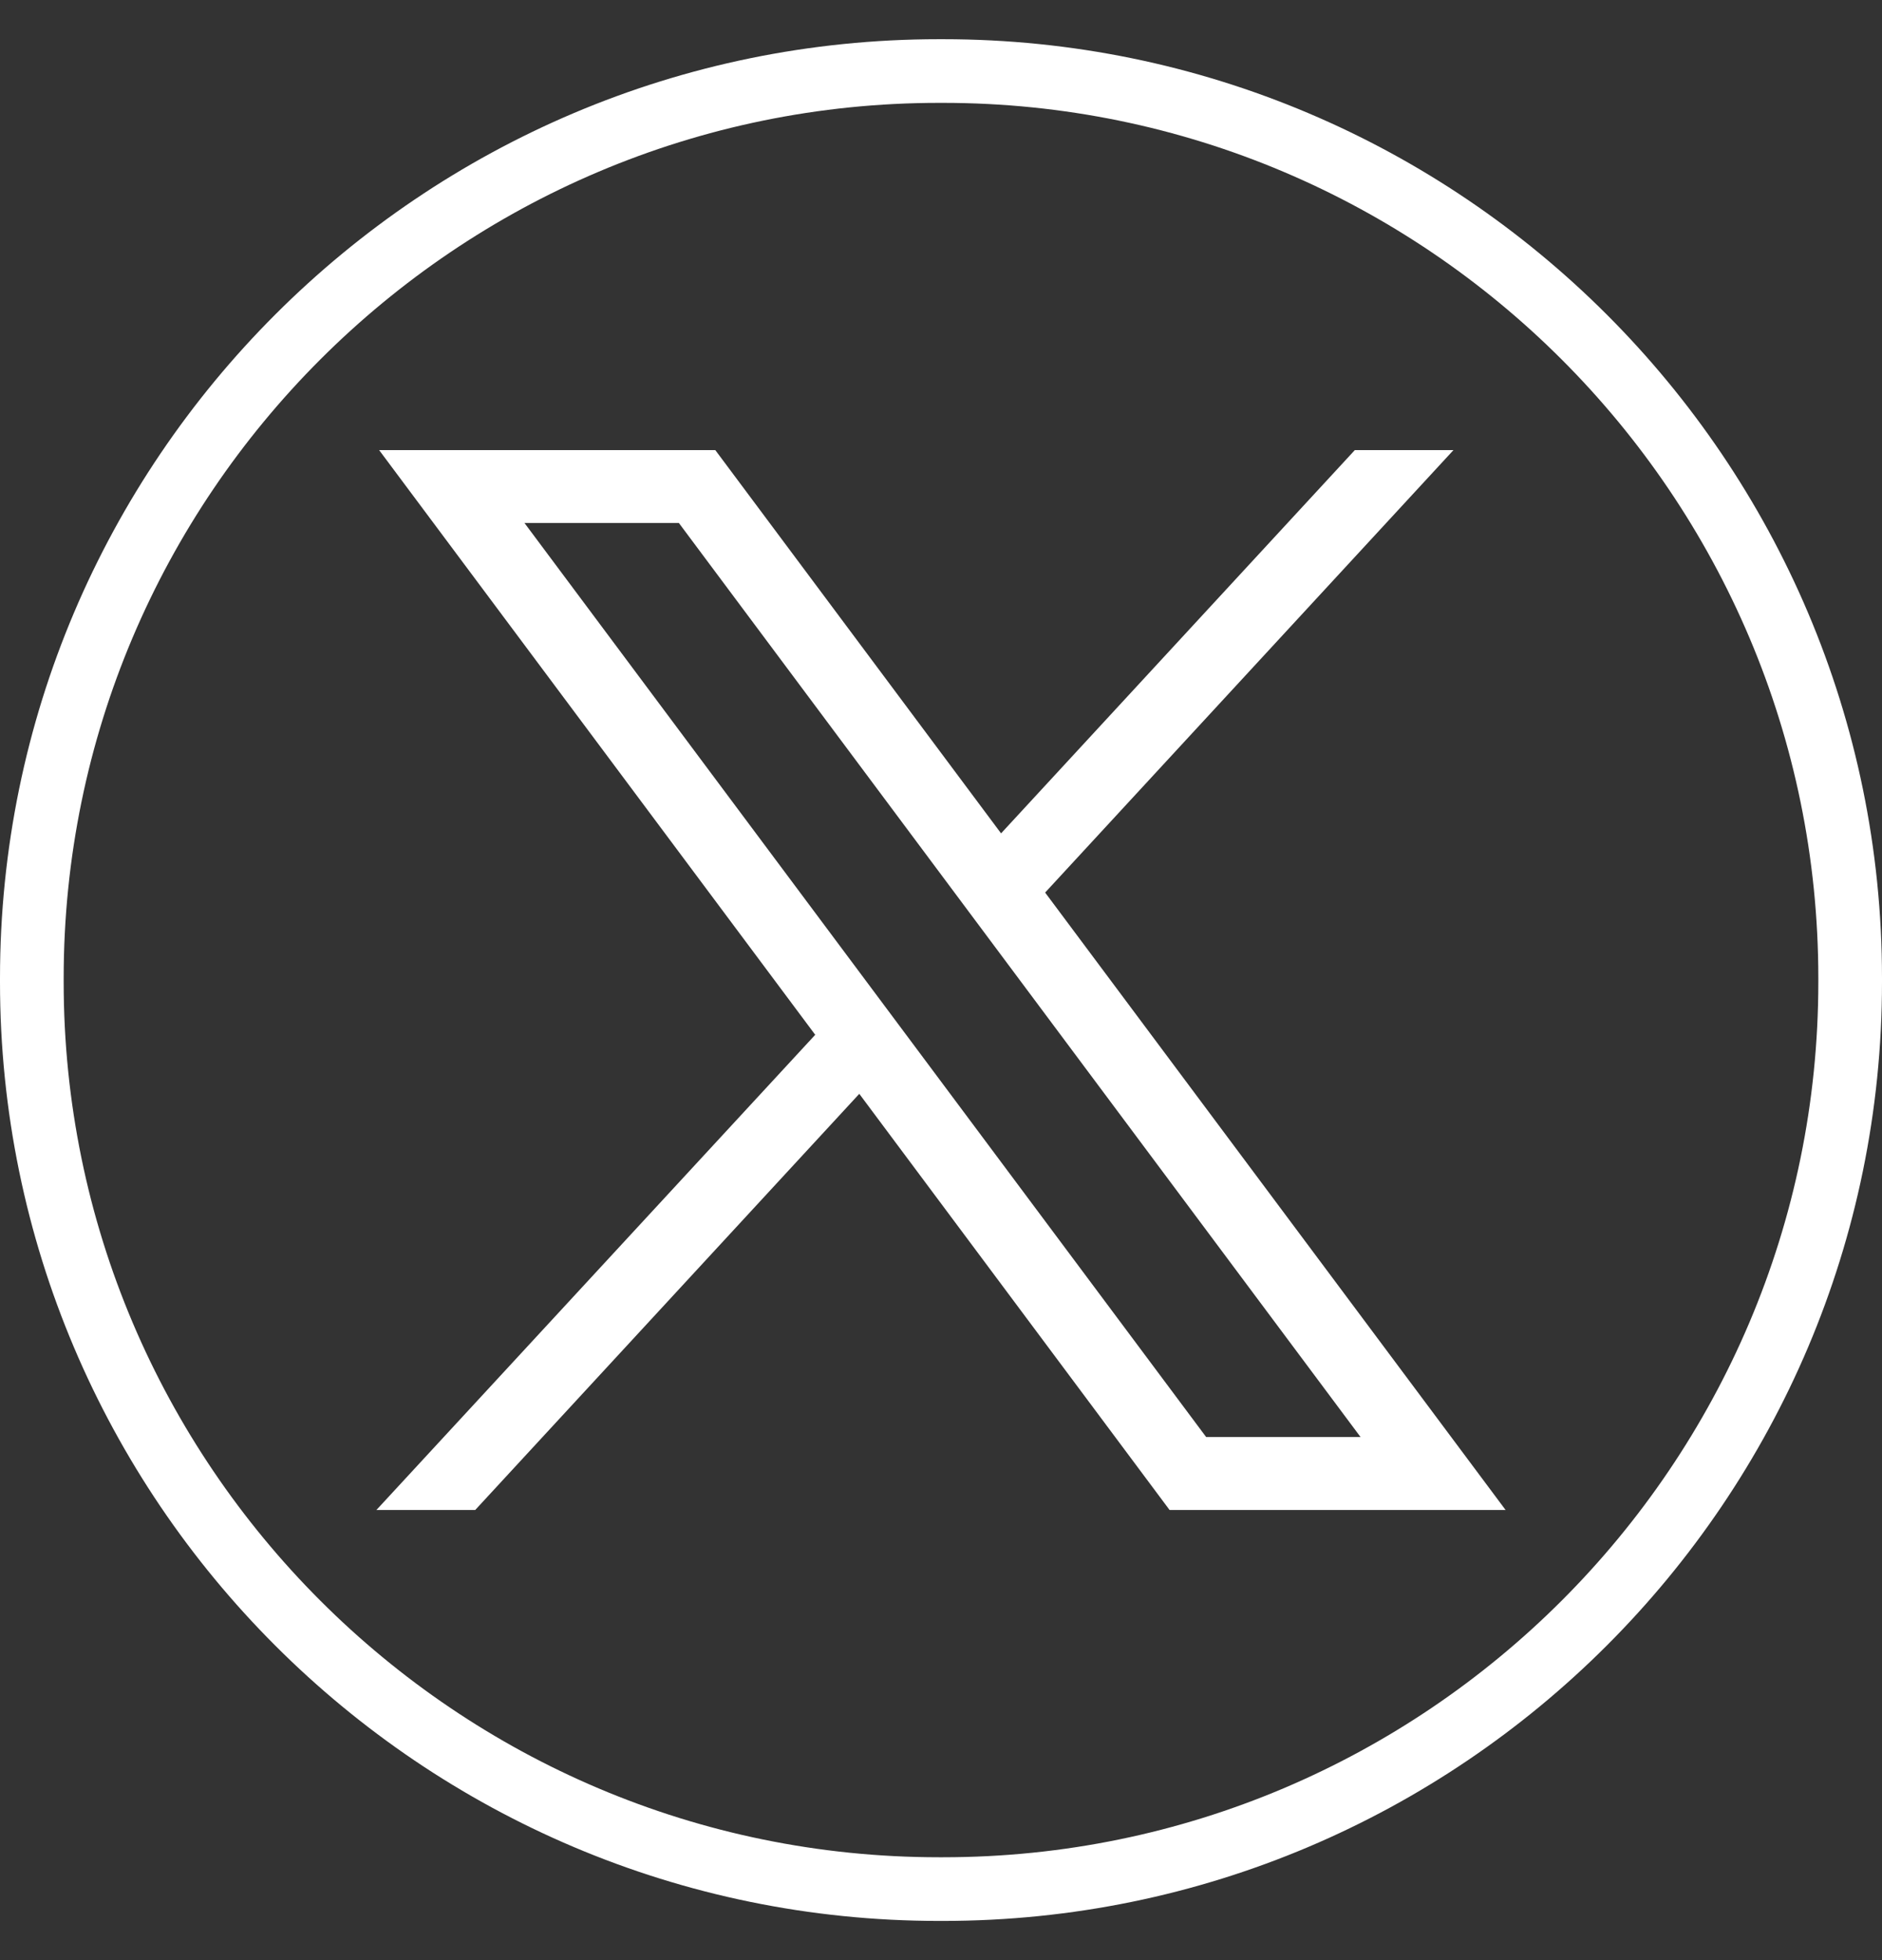
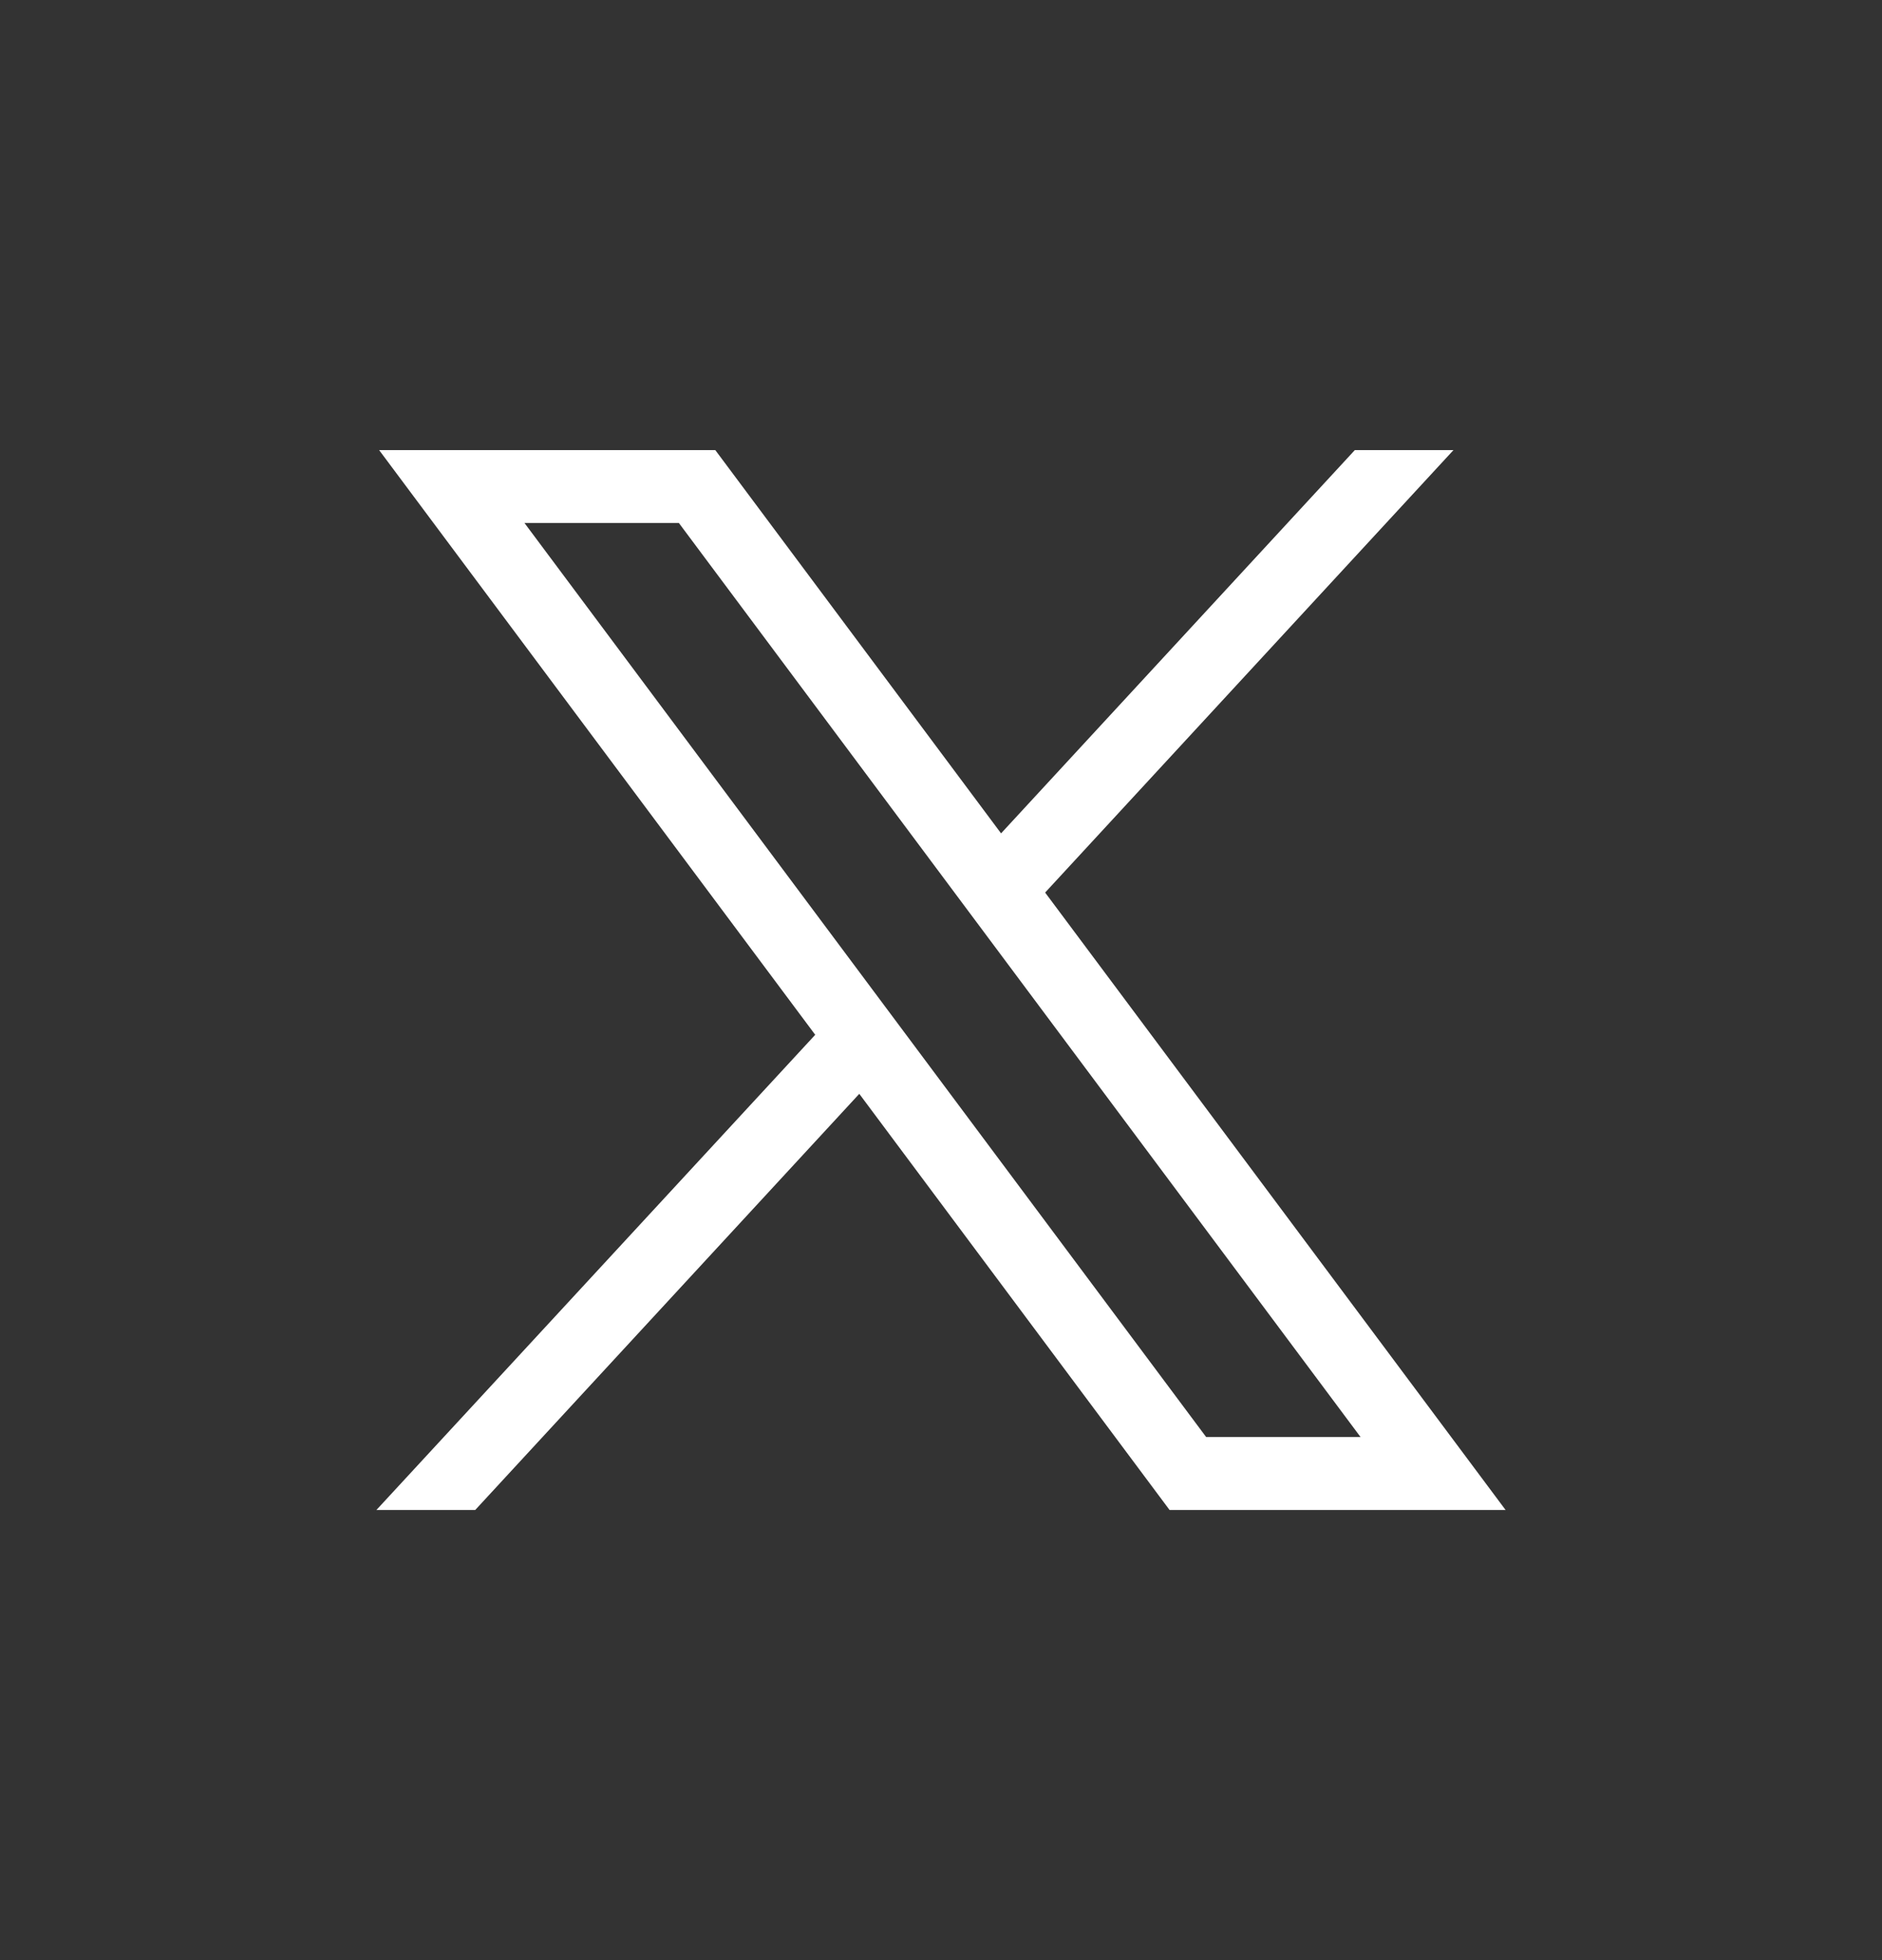
<svg xmlns="http://www.w3.org/2000/svg" width="24" height="25" viewBox="0 0 24 25" fill="none">
  <rect x="0" y="0" width="24" height="25" fill="#333333" stroke="none" />
-   <path d="M12.026 24.5H11.974C5.371 24.5 0 19.129 0 12.526V12.474C0 5.871 5.371 0.5 11.974 0.5H12.026C18.629 0.5 24 5.871 24 12.474V12.526C24 19.129 18.629 24.5 12.026 24.5ZM11.974 1.312C5.819 1.312 0.812 6.319 0.812 12.474V12.526C0.812 18.681 5.819 23.688 11.974 23.688H12.026C18.181 23.688 23.188 18.681 23.188 12.526V12.474C23.188 6.319 18.181 1.312 12.026 1.312H11.974Z" fill="white" />
  <path d="M4.835 5.741L10.396 13.198L4.8 19.259H6.06L10.958 13.951L14.915 19.259H19.2L13.328 11.384L18.535 5.741H17.277L12.766 10.629L9.122 5.741H4.835ZM6.688 6.67H8.657L17.35 18.328H15.381L6.688 6.67Z" fill="white" />
</svg>